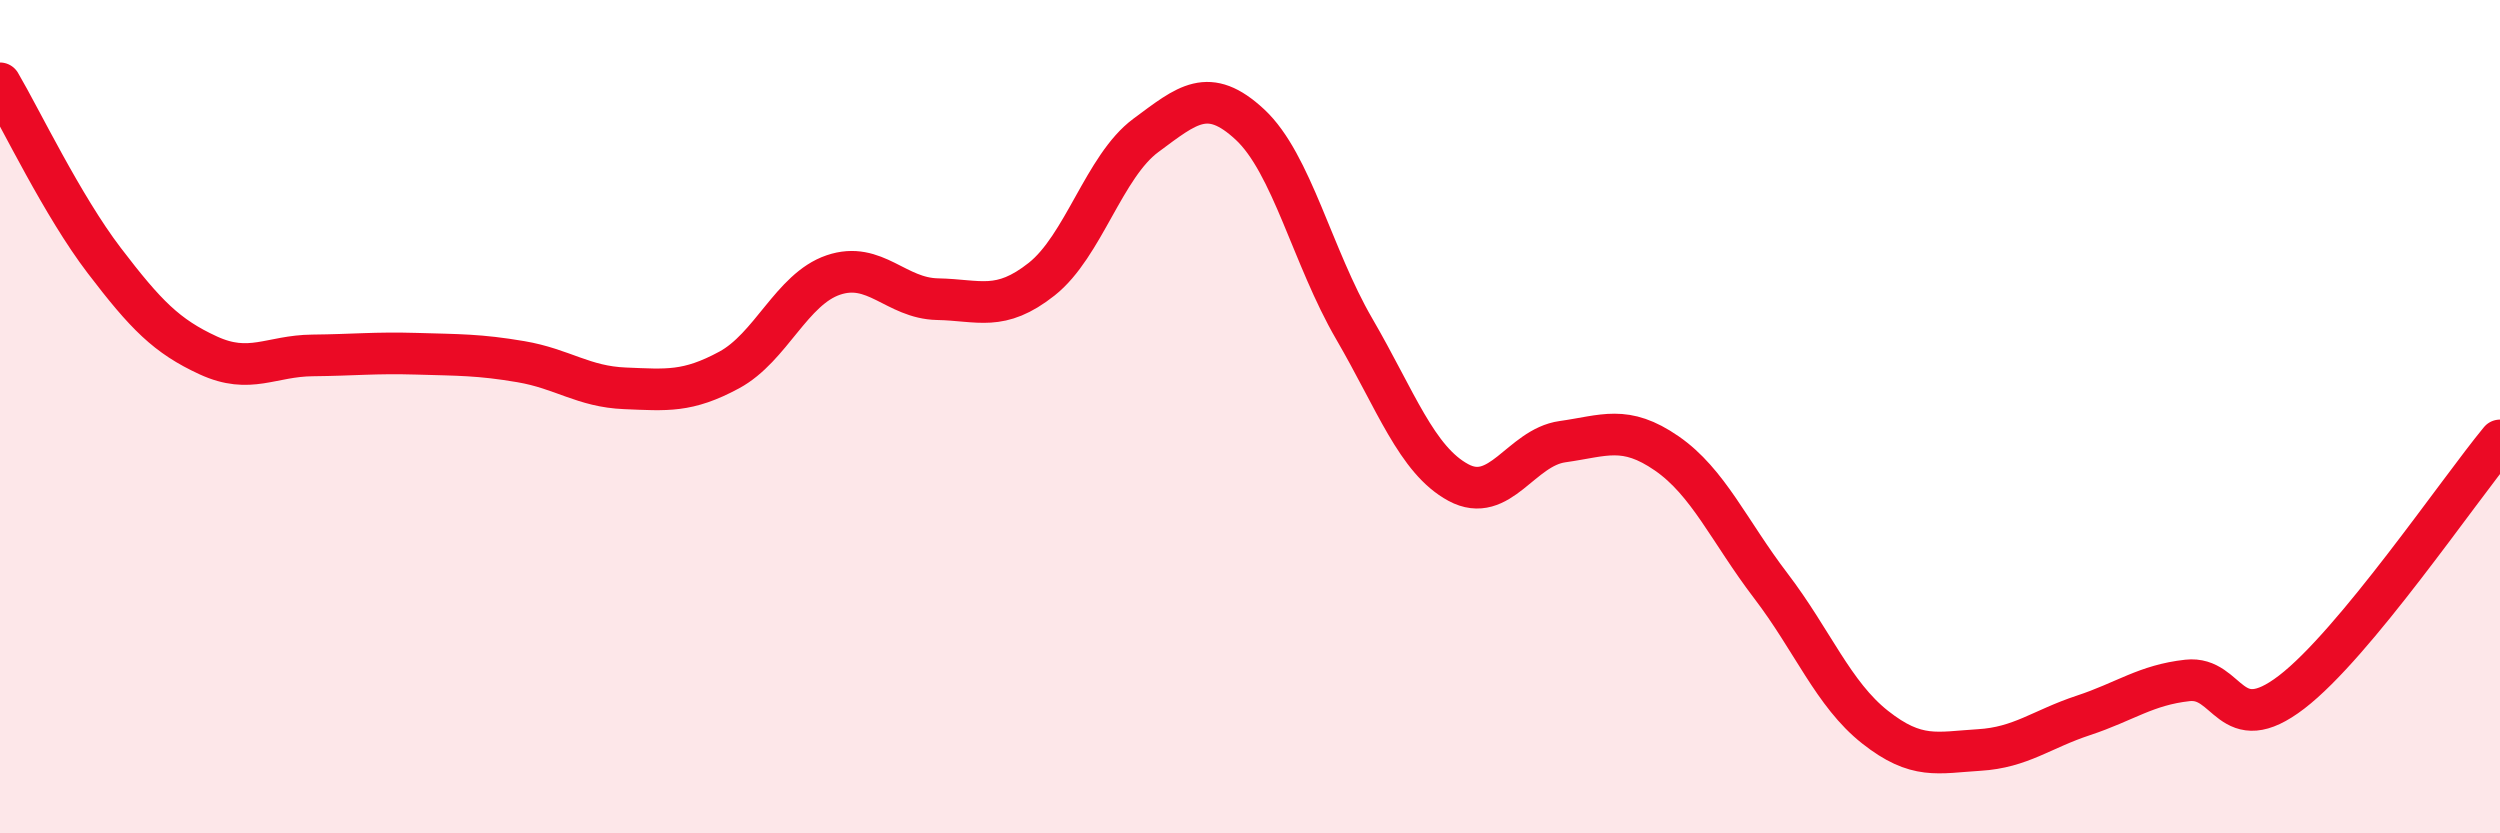
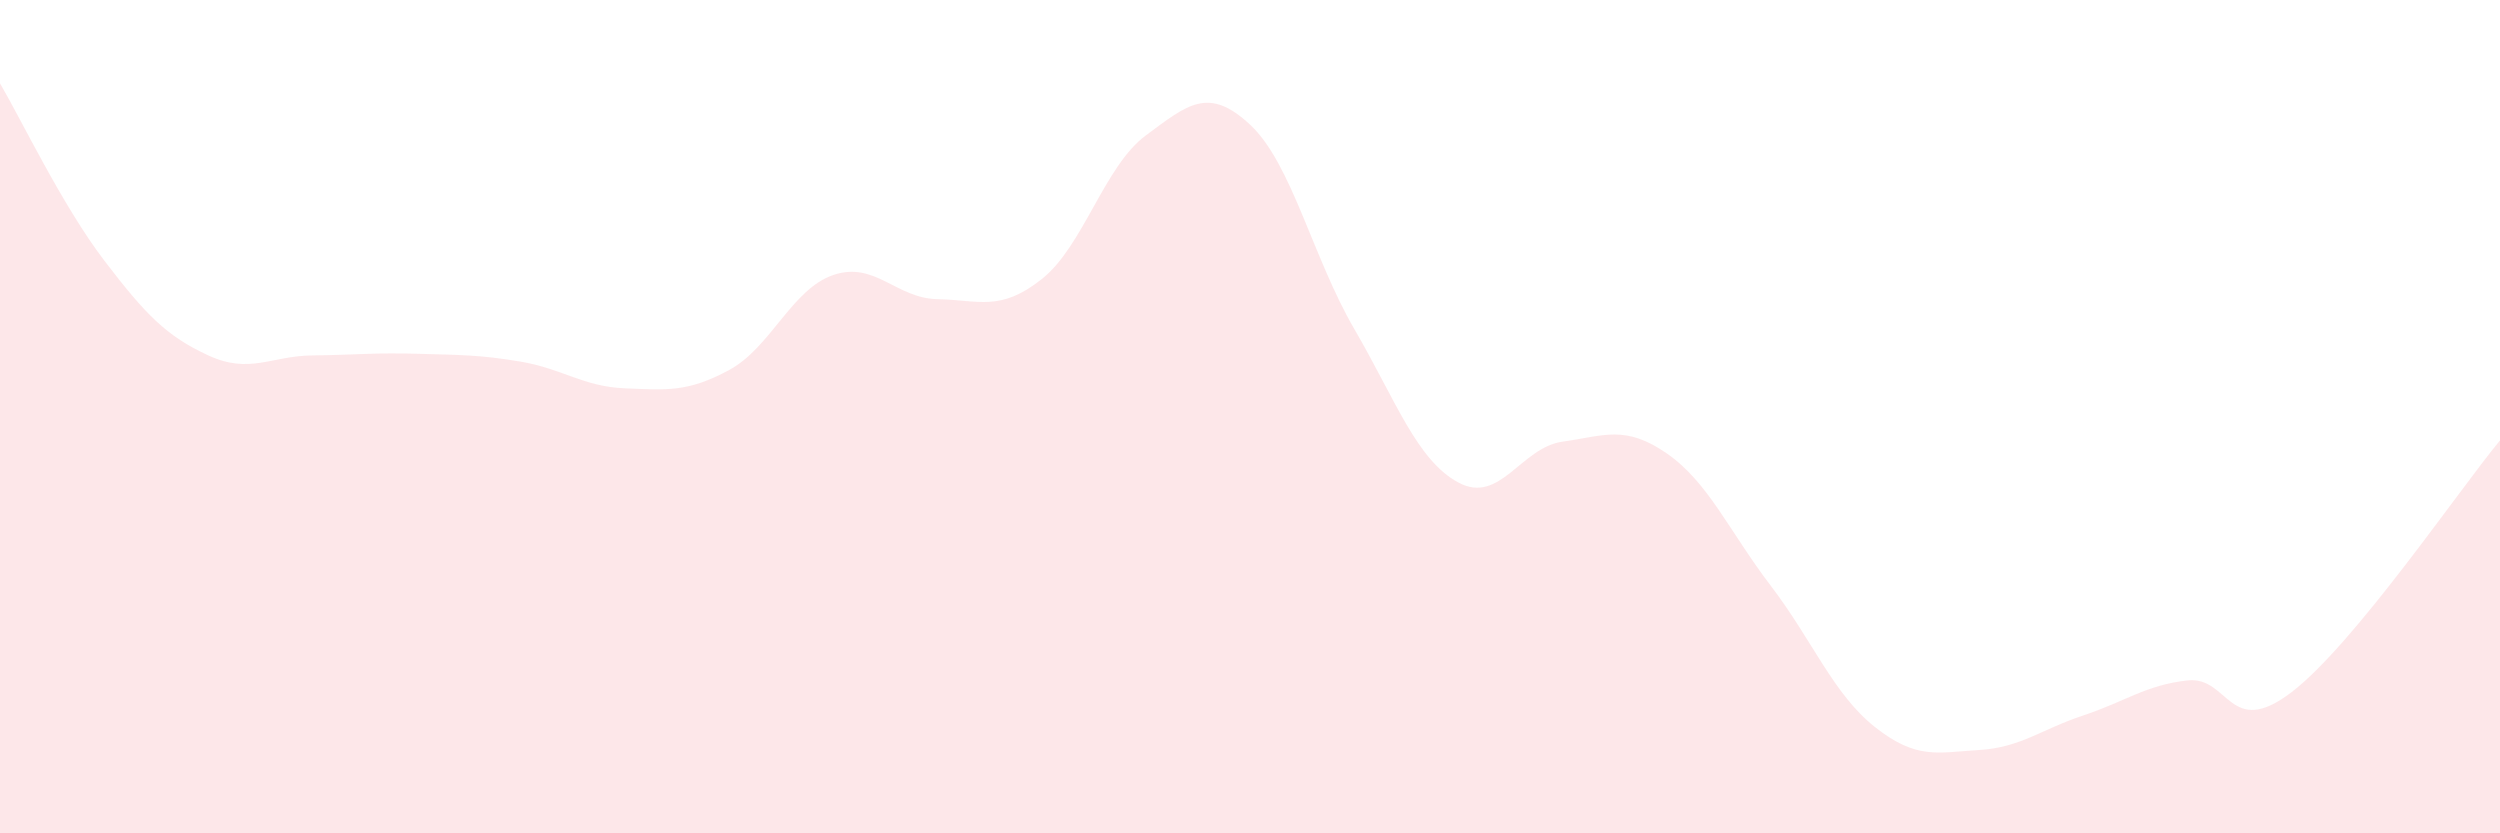
<svg xmlns="http://www.w3.org/2000/svg" width="60" height="20" viewBox="0 0 60 20">
  <path d="M 0,2 C 0.5,2.85 1.5,4.94 2.5,6.25 C 3.5,7.56 4,8.07 5,8.53 C 6,8.99 6.5,8.54 7.5,8.53 C 8.5,8.52 9,8.46 10,8.49 C 11,8.52 11.5,8.51 12.5,8.68 C 13.5,8.85 14,9.28 15,9.32 C 16,9.36 16.5,9.42 17.5,8.88 C 18.5,8.34 19,6.94 20,6.6 C 21,6.26 21.5,7.16 22.5,7.18 C 23.5,7.2 24,7.49 25,6.7 C 26,5.91 26.5,3.99 27.5,3.25 C 28.5,2.51 29,2.06 30,2.99 C 31,3.92 31.5,6.17 32.5,7.89 C 33.5,9.61 34,11.04 35,11.58 C 36,12.12 36.5,10.74 37.5,10.6 C 38.5,10.46 39,10.19 40,10.88 C 41,11.57 41.5,12.75 42.5,14.06 C 43.5,15.37 44,16.66 45,17.45 C 46,18.24 46.5,18.06 47.5,18 C 48.5,17.94 49,17.5 50,17.17 C 51,16.84 51.5,16.44 52.5,16.33 C 53.5,16.22 53.5,17.76 55,16.61 C 56.5,15.46 59,11.78 60,10.57L60 20L0 20Z" fill="#EB0A25" opacity="0.1" stroke-linecap="round" stroke-linejoin="round" />
-   <path d="M 0,2 C 0.5,2.85 1.5,4.94 2.5,6.25 C 3.5,7.56 4,8.07 5,8.53 C 6,8.99 6.5,8.54 7.5,8.53 C 8.5,8.52 9,8.46 10,8.49 C 11,8.52 11.5,8.51 12.5,8.68 C 13.5,8.85 14,9.28 15,9.32 C 16,9.36 16.5,9.42 17.5,8.88 C 18.5,8.34 19,6.94 20,6.6 C 21,6.26 21.5,7.16 22.5,7.18 C 23.5,7.2 24,7.49 25,6.7 C 26,5.91 26.5,3.99 27.5,3.25 C 28.5,2.51 29,2.06 30,2.99 C 31,3.92 31.5,6.17 32.5,7.89 C 33.5,9.61 34,11.04 35,11.58 C 36,12.12 36.5,10.74 37.5,10.6 C 38.5,10.46 39,10.19 40,10.88 C 41,11.57 41.5,12.75 42.5,14.06 C 43.5,15.37 44,16.66 45,17.45 C 46,18.24 46.5,18.06 47.5,18 C 48.5,17.94 49,17.5 50,17.17 C 51,16.84 51.5,16.44 52.5,16.33 C 53.5,16.22 53.5,17.76 55,16.61 C 56.5,15.46 59,11.78 60,10.57" stroke="#EB0A25" stroke-width="1" fill="none" stroke-linecap="round" stroke-linejoin="round" />
</svg>